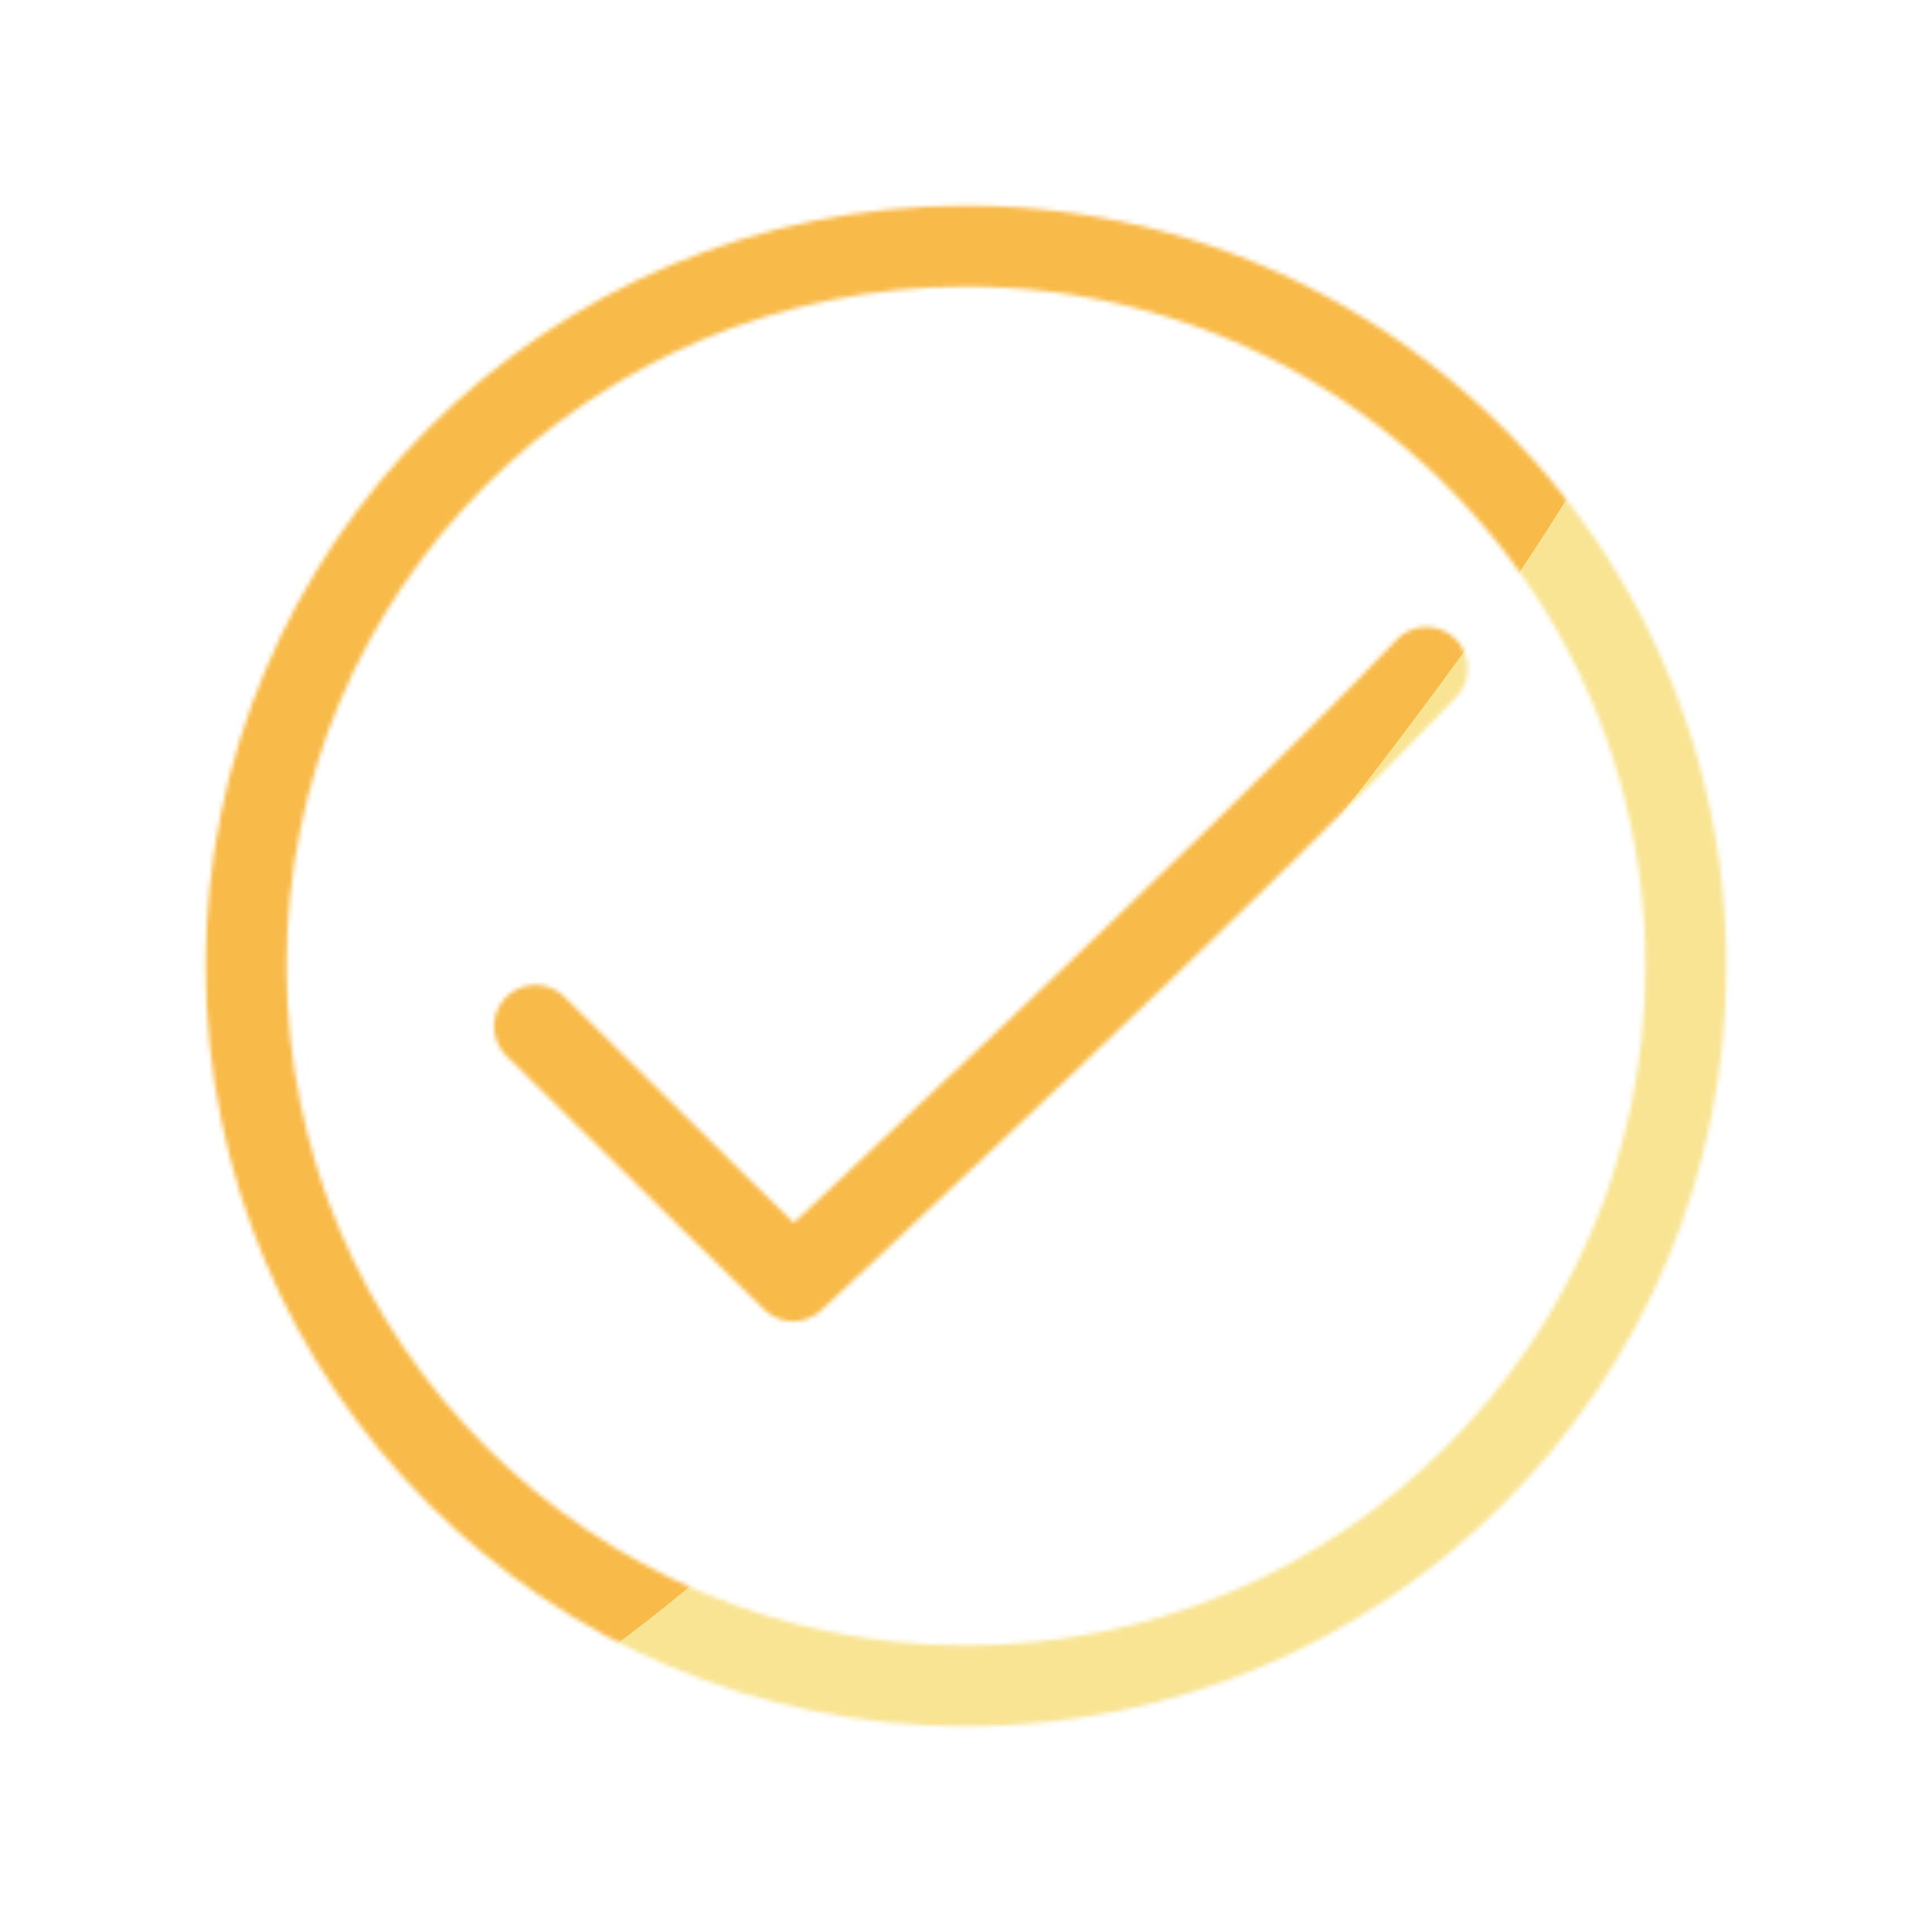
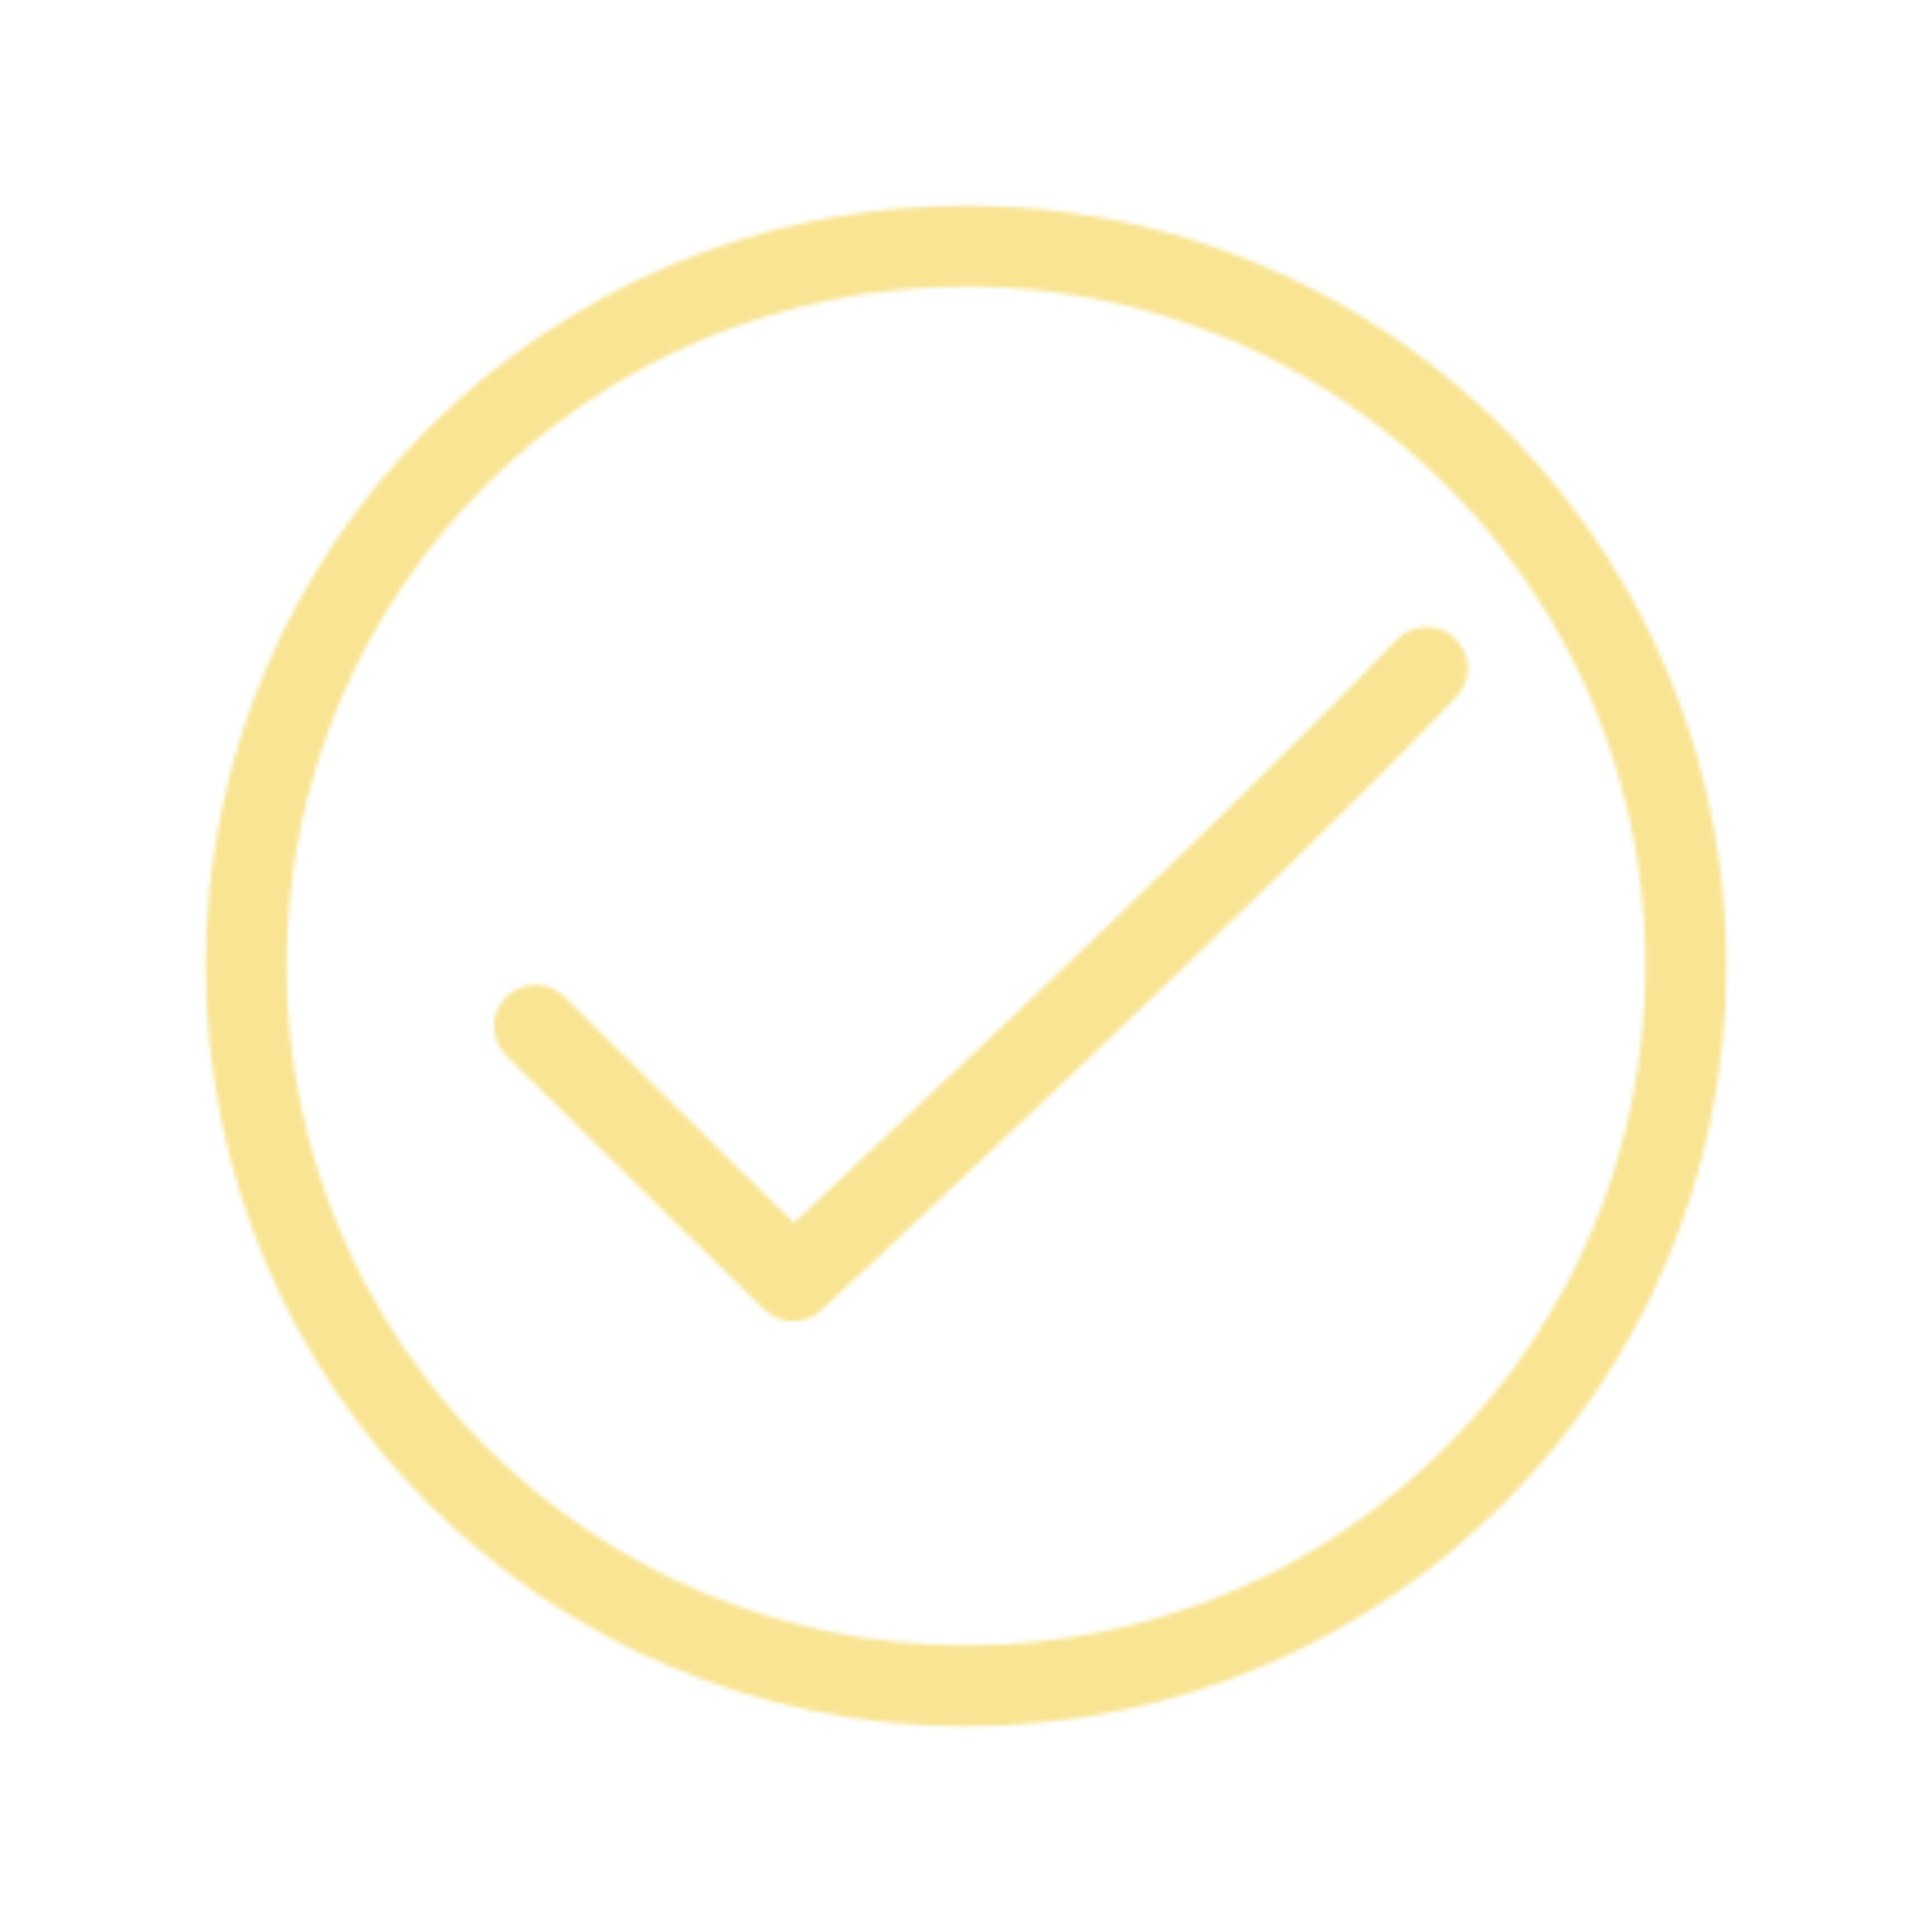
<svg xmlns="http://www.w3.org/2000/svg" height="430" style="width:100%;height:100%;transform:translate3d(0,0,0);content-visibility:visible" viewBox="0 0 430 430" width="430">
  <defs>
    <clipPath id="p">
      <path d="M0 0h430v430H0z" />
    </clipPath>
    <clipPath id="C">
      <path d="M0 0h430v430H0z" />
    </clipPath>
    <clipPath id="j">
-       <path d="M0 0h430v430H0z" />
-     </clipPath>
+       </clipPath>
    <clipPath id="z">
      <path d="M0 0h430v430H0z" />
    </clipPath>
    <clipPath id="l">
      <path d="M0 0h430v430H0z" />
    </clipPath>
    <clipPath id="w">
      <path d="M0 0h430v430H0z" />
    </clipPath>
    <clipPath id="m">
      <path d="M0 0h430v430H0z" />
    </clipPath>
    <clipPath id="t">
      <path d="M0 0h430v430H0z" />
    </clipPath>
    <clipPath id="n">
-       <path d="M0 0h430v430H0z" />
-     </clipPath>
+       </clipPath>
    <clipPath id="q">
      <path d="M0 0h430v430H0z" />
    </clipPath>
    <clipPath id="o">
      <path d="M0 0h430v430H0z" />
    </clipPath>
    <filter height="300%" id="D" width="300%" x="-100%" y="-100%">
      <feGaussianBlur result="filter_result_0" />
    </filter>
    <filter height="300%" id="B" width="300%" x="-100%" y="-100%">
      <feGaussianBlur result="filter_result_0" stdDeviation="52.5 52.5" />
    </filter>
    <filter height="300%" id="x" width="300%" x="-100%" y="-100%">
      <feGaussianBlur result="filter_result_0" />
    </filter>
    <filter height="300%" id="u" width="300%" x="-100%" y="-100%">
      <feGaussianBlur result="filter_result_0" />
    </filter>
    <filter height="300%" id="r" width="300%" x="-100%" y="-100%">
      <feGaussianBlur result="filter_result_0" />
    </filter>
    <mask id="E" mask-type="alpha">
      <use href="#a" />
    </mask>
    <mask id="A" mask-type="alpha">
      <use href="#b" />
    </mask>
    <mask id="y" mask-type="alpha">
      <use href="#d" />
    </mask>
    <mask id="v" mask-type="alpha">
      <use href="#f" />
    </mask>
    <mask id="s" mask-type="alpha">
      <use href="#h" />
    </mask>
    <g clip-path="url(#j)" fill-opacity="0" id="a" stroke-linecap="round" stroke-linejoin="round" style="display:none">
      <path class="secondary" style="display:none" />
      <path class="primary" style="display:none" />
    </g>
    <g clip-path="url(#l)" fill-opacity="0" id="b" stroke-linecap="round" stroke-linejoin="round" style="display:block">
      <path class="primary" d="M137.364-82.52C109.335-129.078 58.305-160.221 0-160.221c-88.488 0-160.221 71.733-160.221 160.221S-88.488 160.221 0 160.221 160.221 88.488 160.221 0q0 0 0 0c0-30.183-8.346-58.417-22.857-82.52" stroke="#121331" stroke-width="18" style="display:block" transform="translate(215 215)" />
      <path class="secondary" d="M-25.693 3.596c7.676 7.647 15.379 15.134 15.379 15.134S15.659-5.394 27.321-17.598l.151-.162" stroke="#08A88A" stroke-width="4.935" style="display:block" transform="translate(215 215)scale(3.73)" />
    </g>
    <g clip-path="url(#m)" fill-opacity="0" id="d" stroke-linecap="round" stroke-linejoin="round" style="display:none">
      <path class="secondary" style="display:none" />
      <path class="secondary" style="display:none" />
      <path class="primary" style="display:none" />
    </g>
    <g clip-path="url(#n)" fill-opacity="0" id="f" stroke-linecap="round" stroke-linejoin="round" style="display:none">
      <path class="secondary" style="display:none" />
      <path class="secondary" style="display:none" />
      <path class="primary" style="display:none" />
    </g>
    <g clip-path="url(#o)" fill-opacity="0" id="h" stroke-linecap="round" stroke-linejoin="round" style="display:none">
      <path class="secondary" style="display:none" />
      <path class="primary" style="display:none" />
    </g>
  </defs>
  <g clip-path="url(#p)">
    <g clip-path="url(#q)" filter="url(#r)" mask="url(#s)" style="display:none">
      <g class="design">
        <path class="primary" />
      </g>
      <g class="design">
        <path class="secondary" />
      </g>
    </g>
    <g clip-path="url(#t)" filter="url(#u)" mask="url(#v)" style="display:none">
      <g class="design">
        <path class="primary" />
      </g>
      <g class="design">
        <path class="secondary" />
      </g>
    </g>
    <g clip-path="url(#w)" filter="url(#x)" mask="url(#y)" style="display:none">
      <g class="design">
        <path class="primary" />
      </g>
      <g class="design">
        <path class="secondary" />
      </g>
    </g>
    <g clip-path="url(#z)" mask="url(#A)" style="display:block">
      <g filter="url(#B)" transform="rotate(-94 250.418 -4.065)scale(2.4)">
        <g class="design">
          <path class="primary" d="M0-250c137.975 0 250 112.025 250 250S137.975 250 0 250-250 137.975-250 0-137.975-250 0-250" fill="#F8E493" />
        </g>
        <g class="design">
-           <path class="secondary" d="M113.242-295.384c97.478 0 176.5 79.022 176.5 176.5s-79.022 176.5-176.5 176.5c-43.948 0-74.396-34.057-105.29-60.631-37.631-32.369-71.21-62.338-71.21-115.869 0-97.478 79.022-176.5 176.5-176.5" fill="#F8BA48" />
+           <path class="secondary" d="M113.242-295.384s-79.022 176.5-176.5 176.5c-43.948 0-74.396-34.057-105.29-60.631-37.631-32.369-71.21-62.338-71.21-115.869 0-97.478 79.022-176.5 176.5-176.5" fill="#F8BA48" />
        </g>
      </g>
    </g>
    <g clip-path="url(#C)" filter="url(#D)" mask="url(#E)" style="display:none">
      <g class="design">
        <path class="primary" />
      </g>
      <g class="design">
        <path class="secondary" />
      </g>
    </g>
  </g>
</svg>